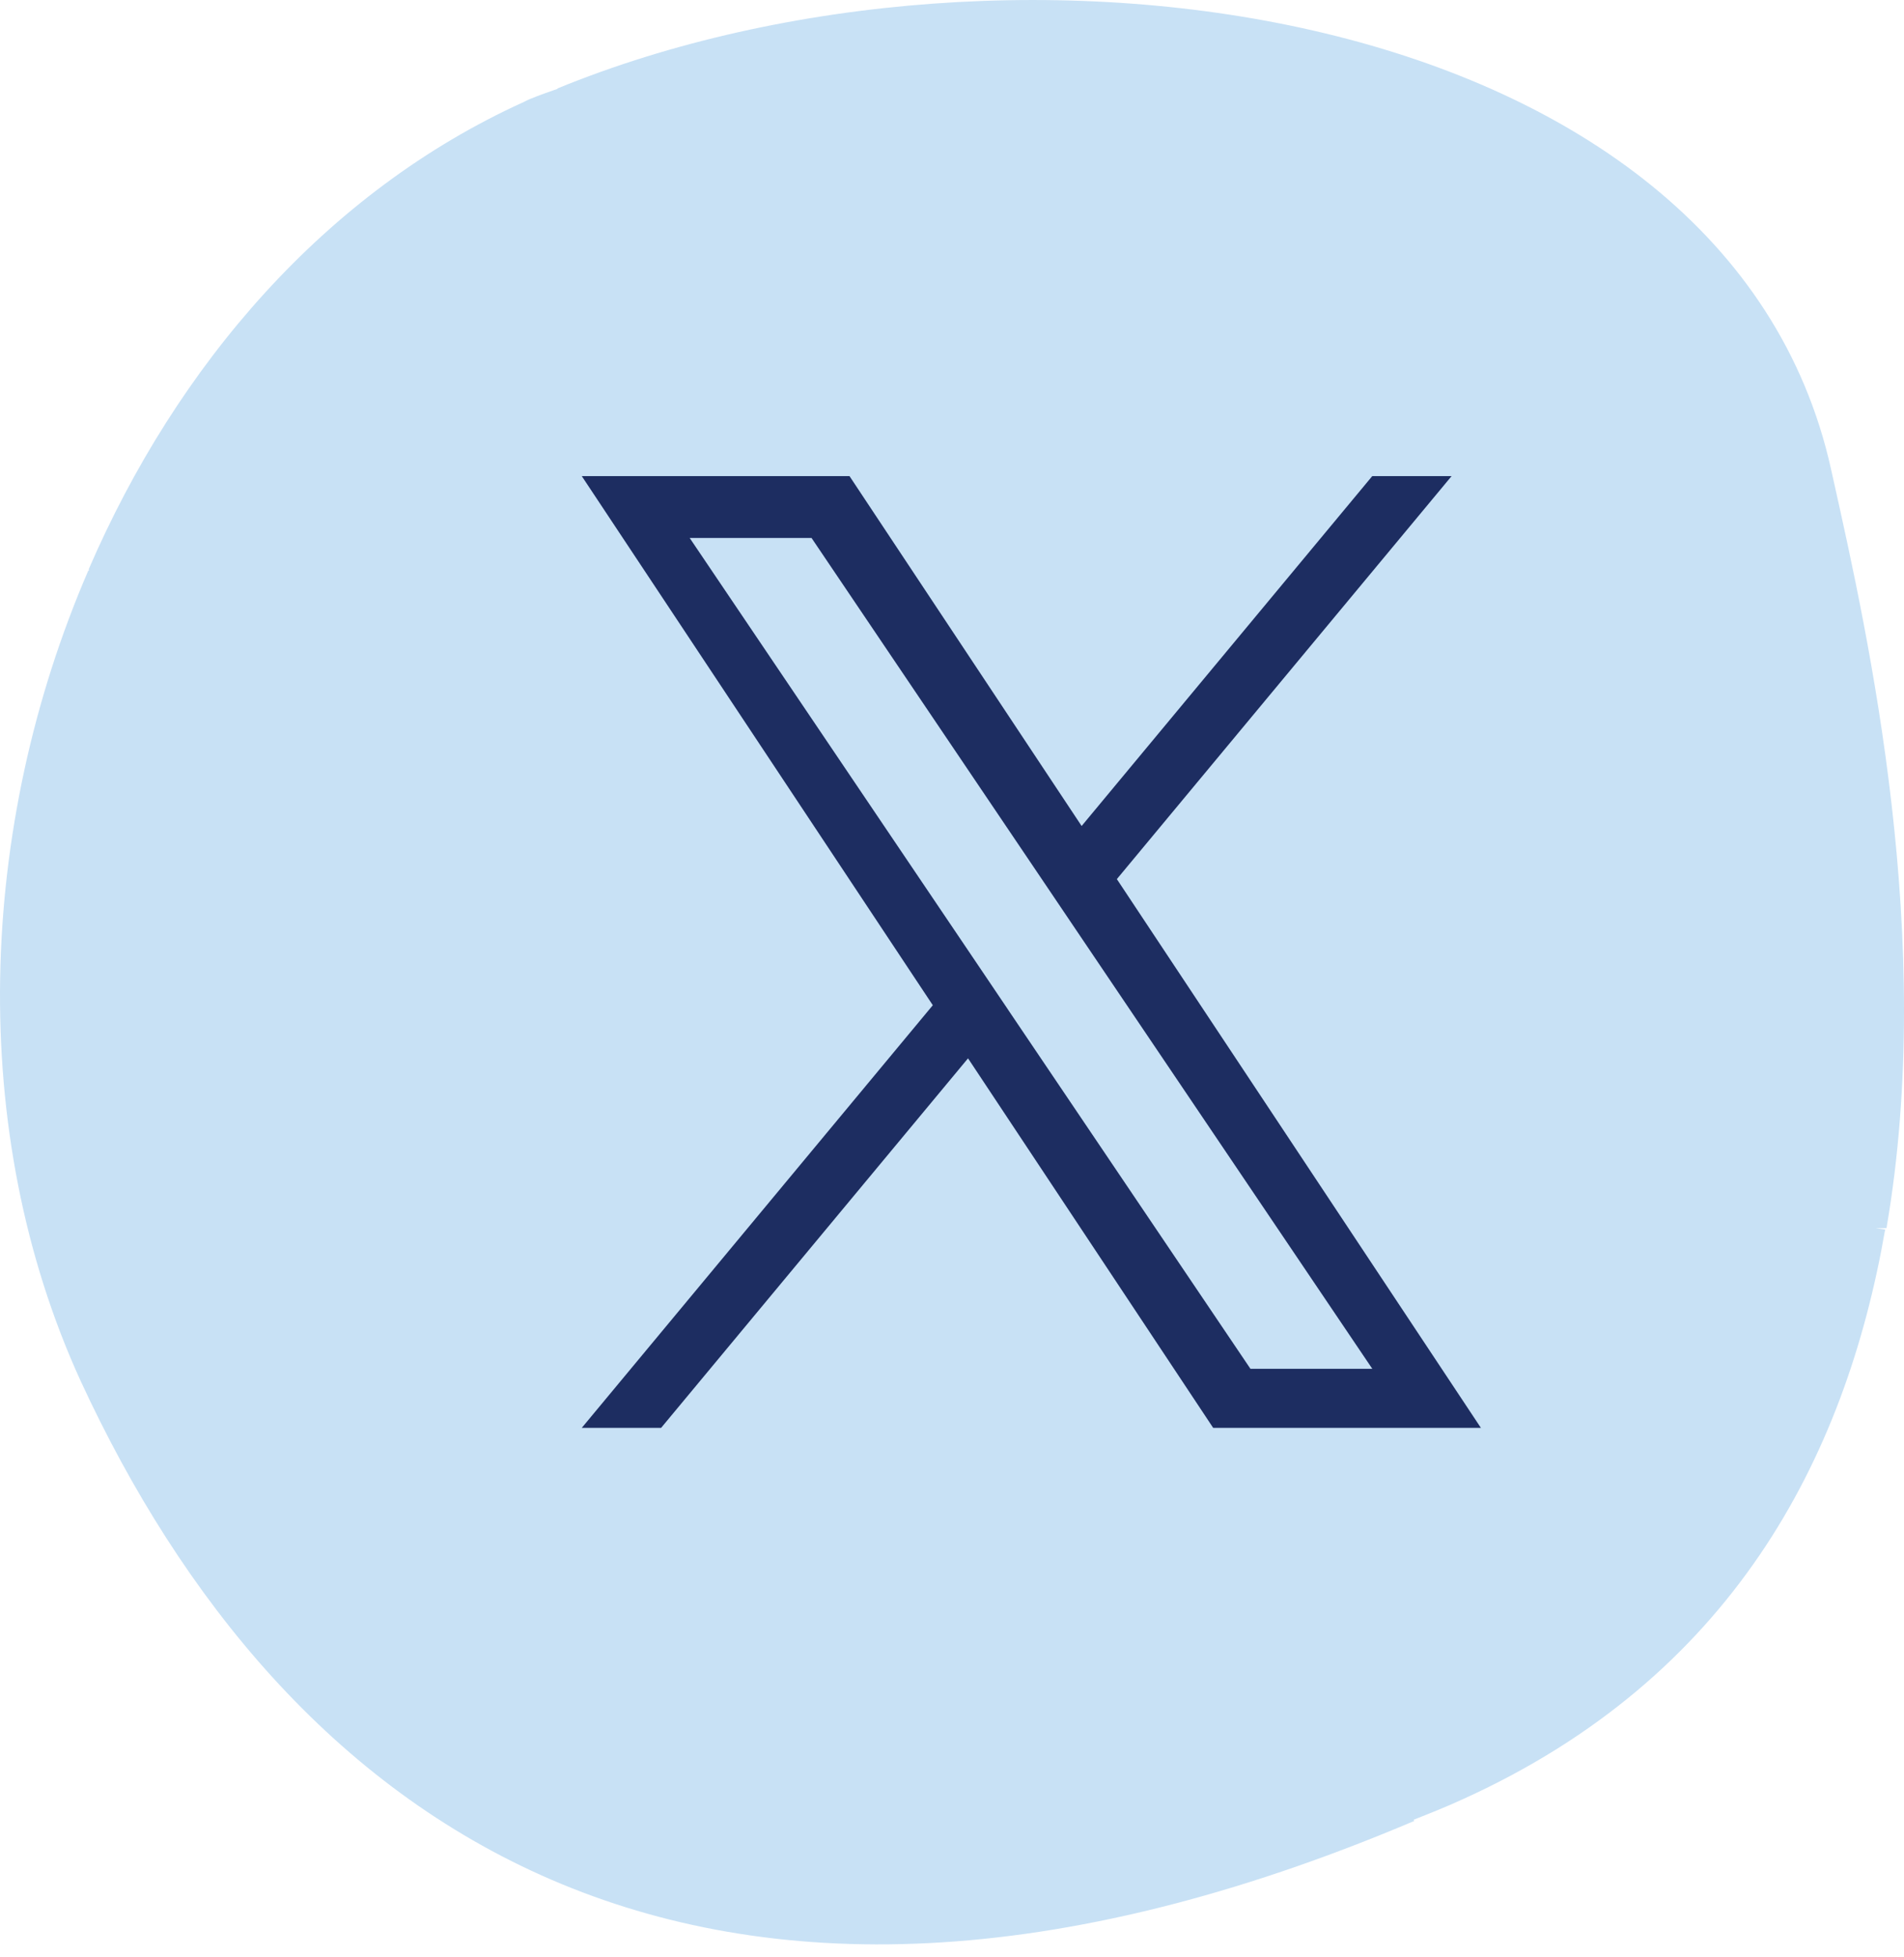
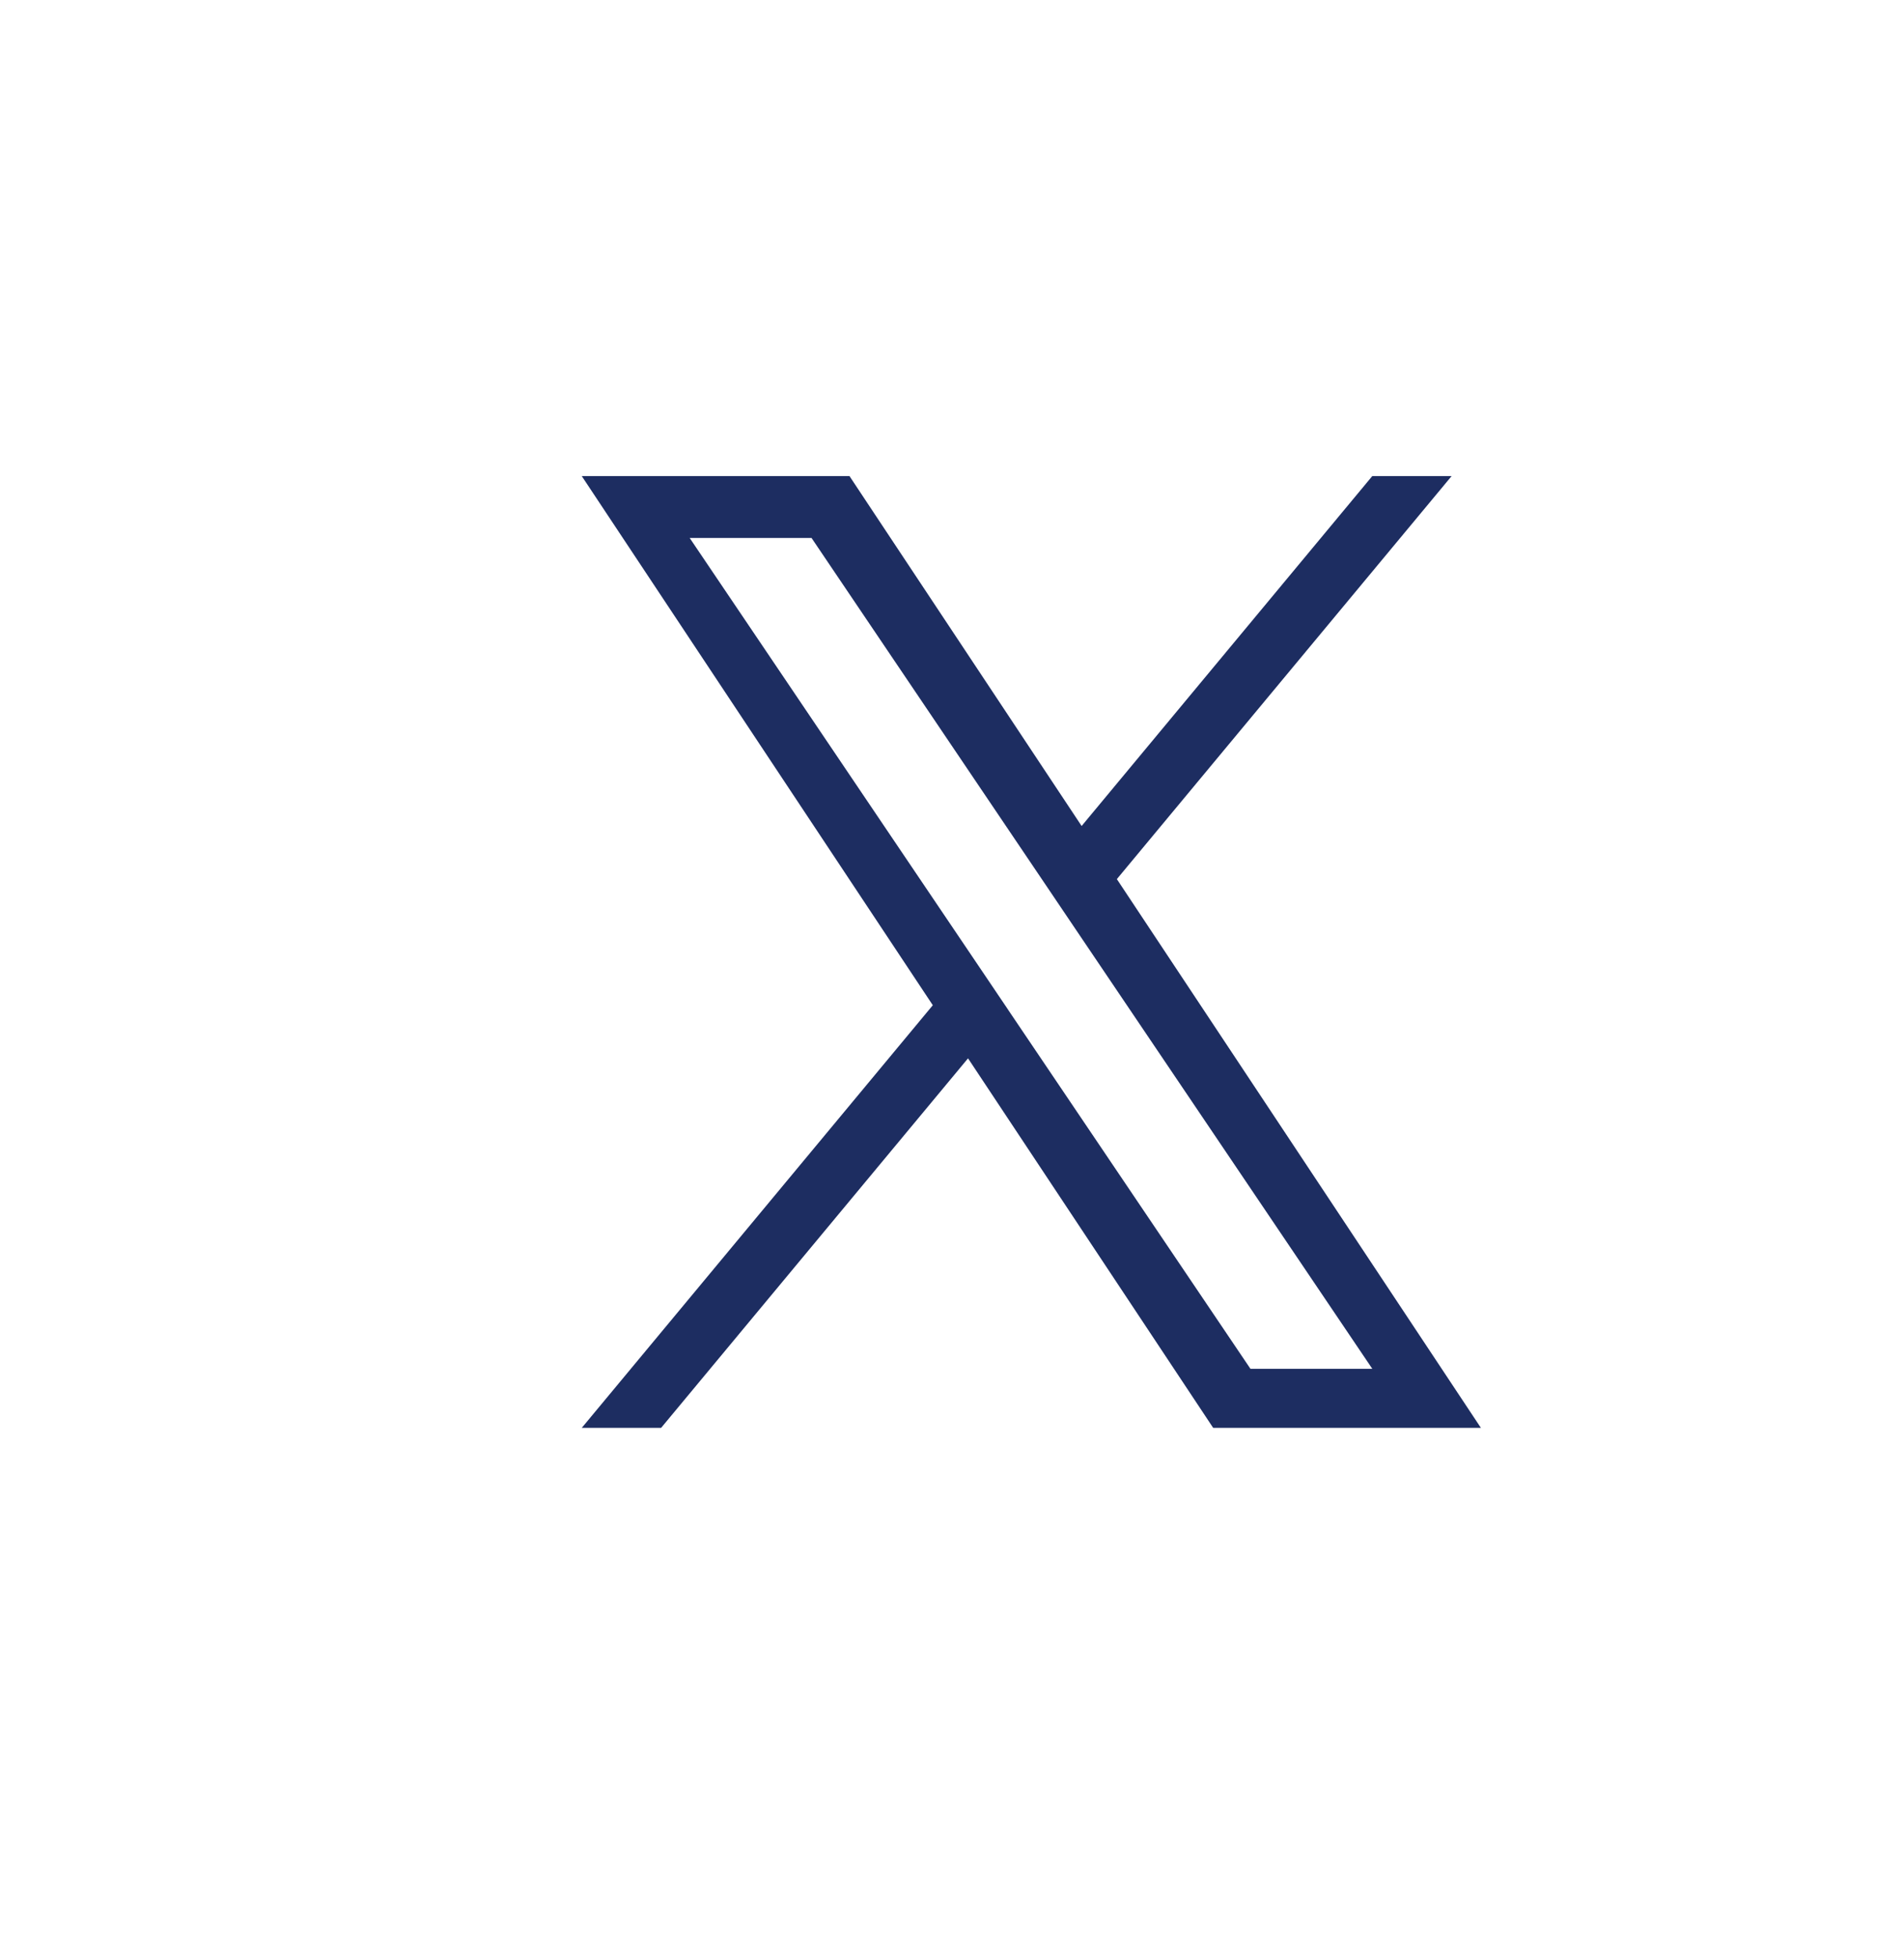
<svg xmlns="http://www.w3.org/2000/svg" width="36" height="37" viewBox="0 0 36 37" fill="none">
-   <path fill-rule="evenodd" clip-rule="evenodd" d="M35.669 23.215C36.606 17.774 35.323 12.018 34.673 9.105L34.62 8.867C32.65 0.009 19.11 -1.841 10.538 1.673C10.54 1.675 10.542 1.677 10.544 1.679C10.523 1.686 10.501 1.694 10.478 1.702C10.269 1.775 10.028 1.859 9.905 1.927C6.156 3.627 3.344 6.903 1.678 10.759C1.68 10.769 1.683 10.78 1.685 10.791C1.68 10.787 1.676 10.784 1.672 10.78C-0.424 15.625 -0.634 21.385 1.525 26.105C5.34 34.36 13.053 40.224 26.74 34.422L26.727 34.4C27.037 34.277 27.346 34.155 27.656 34.012C32.729 31.714 34.889 27.593 35.643 23.245H35.664C35.598 23.235 35.532 23.227 35.465 23.219C35.54 23.217 35.615 23.215 35.689 23.215H35.669Z" fill="#C8E1F5" />
  <path d="M21.117 16.618L27.446 9H25.946L20.451 15.614L16.062 9H11L17.637 19.002L11 26.991H12.5L18.303 20.006L22.938 26.991H28L21.117 16.618H21.117ZM19.063 19.09L18.391 18.094L13.04 10.169H15.344L19.662 16.565L20.334 17.561L25.947 25.875H23.643L19.063 19.091V19.09Z" fill="#1D2D61" />
</svg>